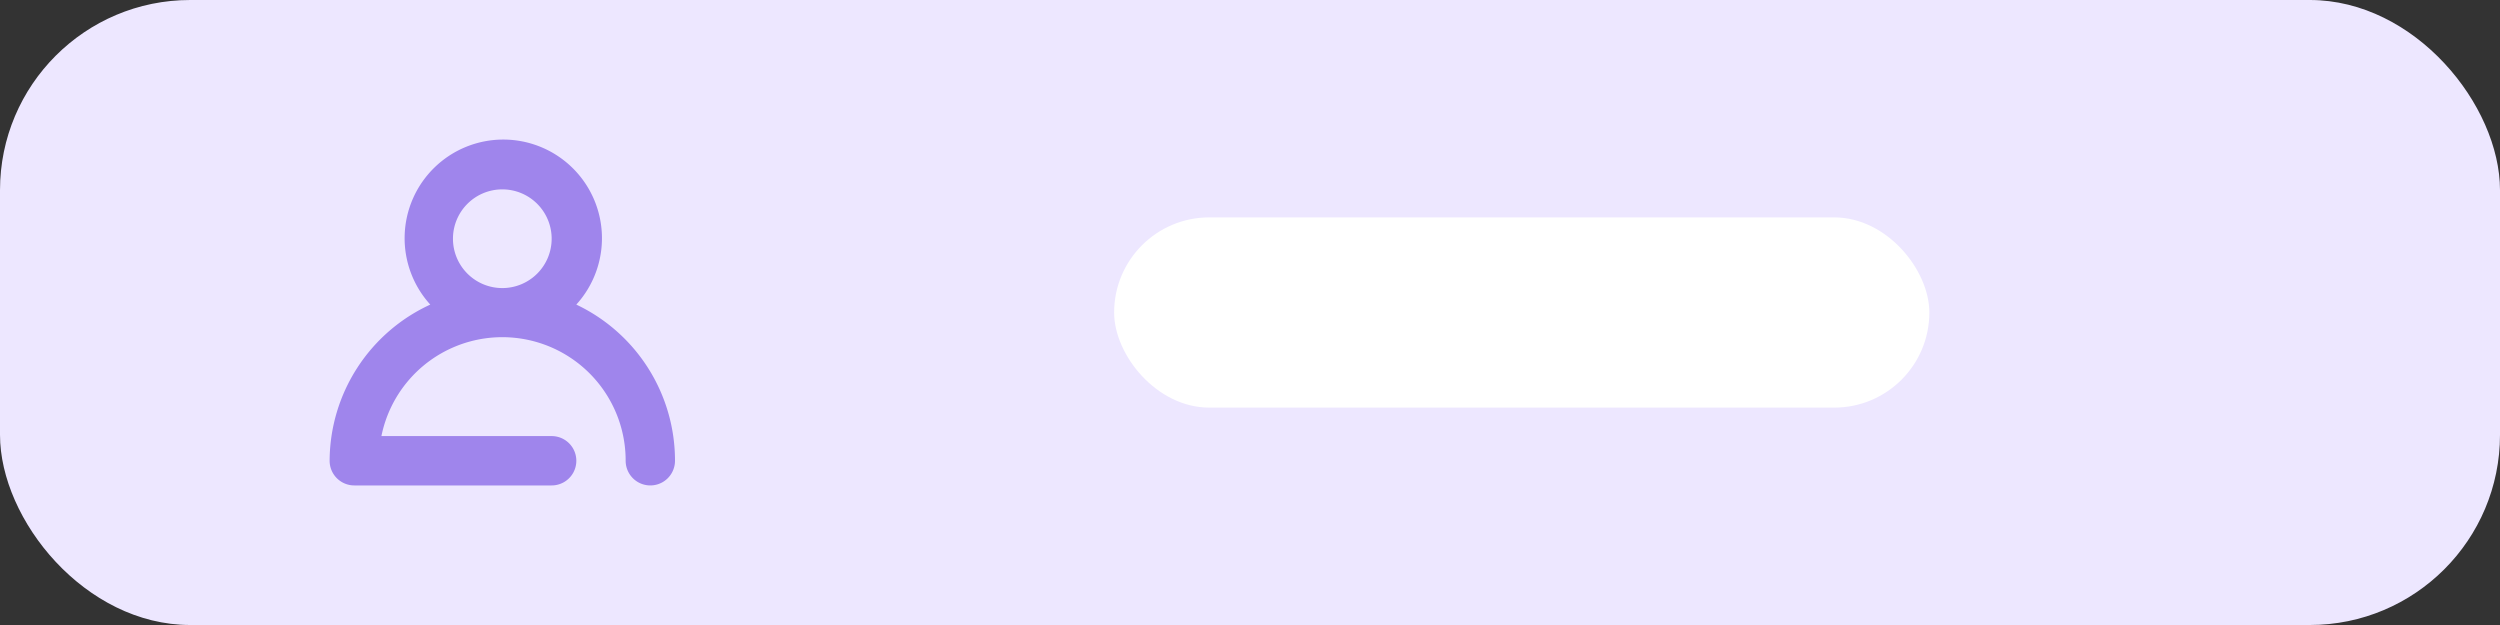
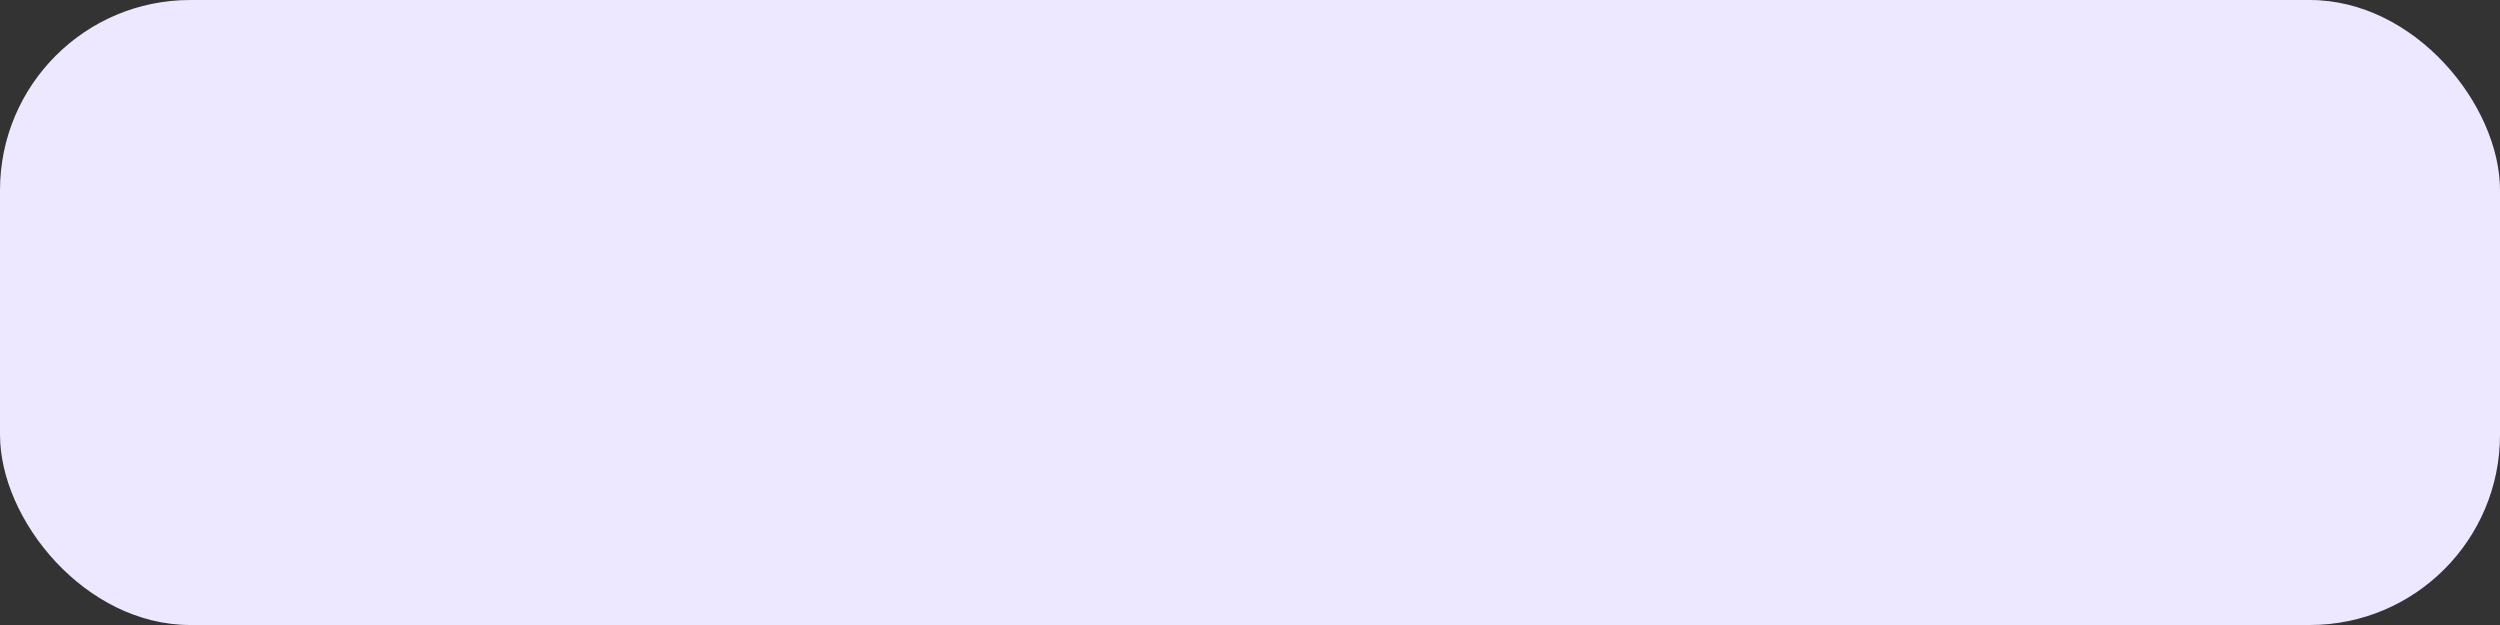
<svg xmlns="http://www.w3.org/2000/svg" width="92" height="23" viewBox="0 0 92 23">
  <rect x="0" y="0" width="92" height="23" fill="#333333" stroke="none" />
  <g id="Grupo_103" data-name="Grupo 103" transform="translate(-3001 -761)">
    <rect id="Retângulo_57" data-name="Retângulo 57" width="92" height="23" rx="7" transform="translate(3001 761)" fill="#ede7ff" />
-     <rect id="Retângulo_58" data-name="Retângulo 58" width="30" height="7" rx="3.5" transform="translate(3042 769)" fill="#fff" />
-     <path id="Caminho_722" data-name="Caminho 722" d="M9.078,24.053a3.631,3.631,0,1,0-5.374,0A6.355,6.355,0,0,0,0,29.8a.908.908,0,0,0,.908.908H8.171a.908.908,0,1,0,0-1.816H1.906a4.539,4.539,0,0,1,8.988.908.908.908,0,0,0,1.816,0,6.355,6.355,0,0,0-3.631-5.747ZM4.539,21.629a1.816,1.816,0,1,1,1.816,1.816A1.816,1.816,0,0,1,4.539,21.629Z" transform="translate(3013.13 748.156)" fill="#9f85ec" />
  </g>
</svg>